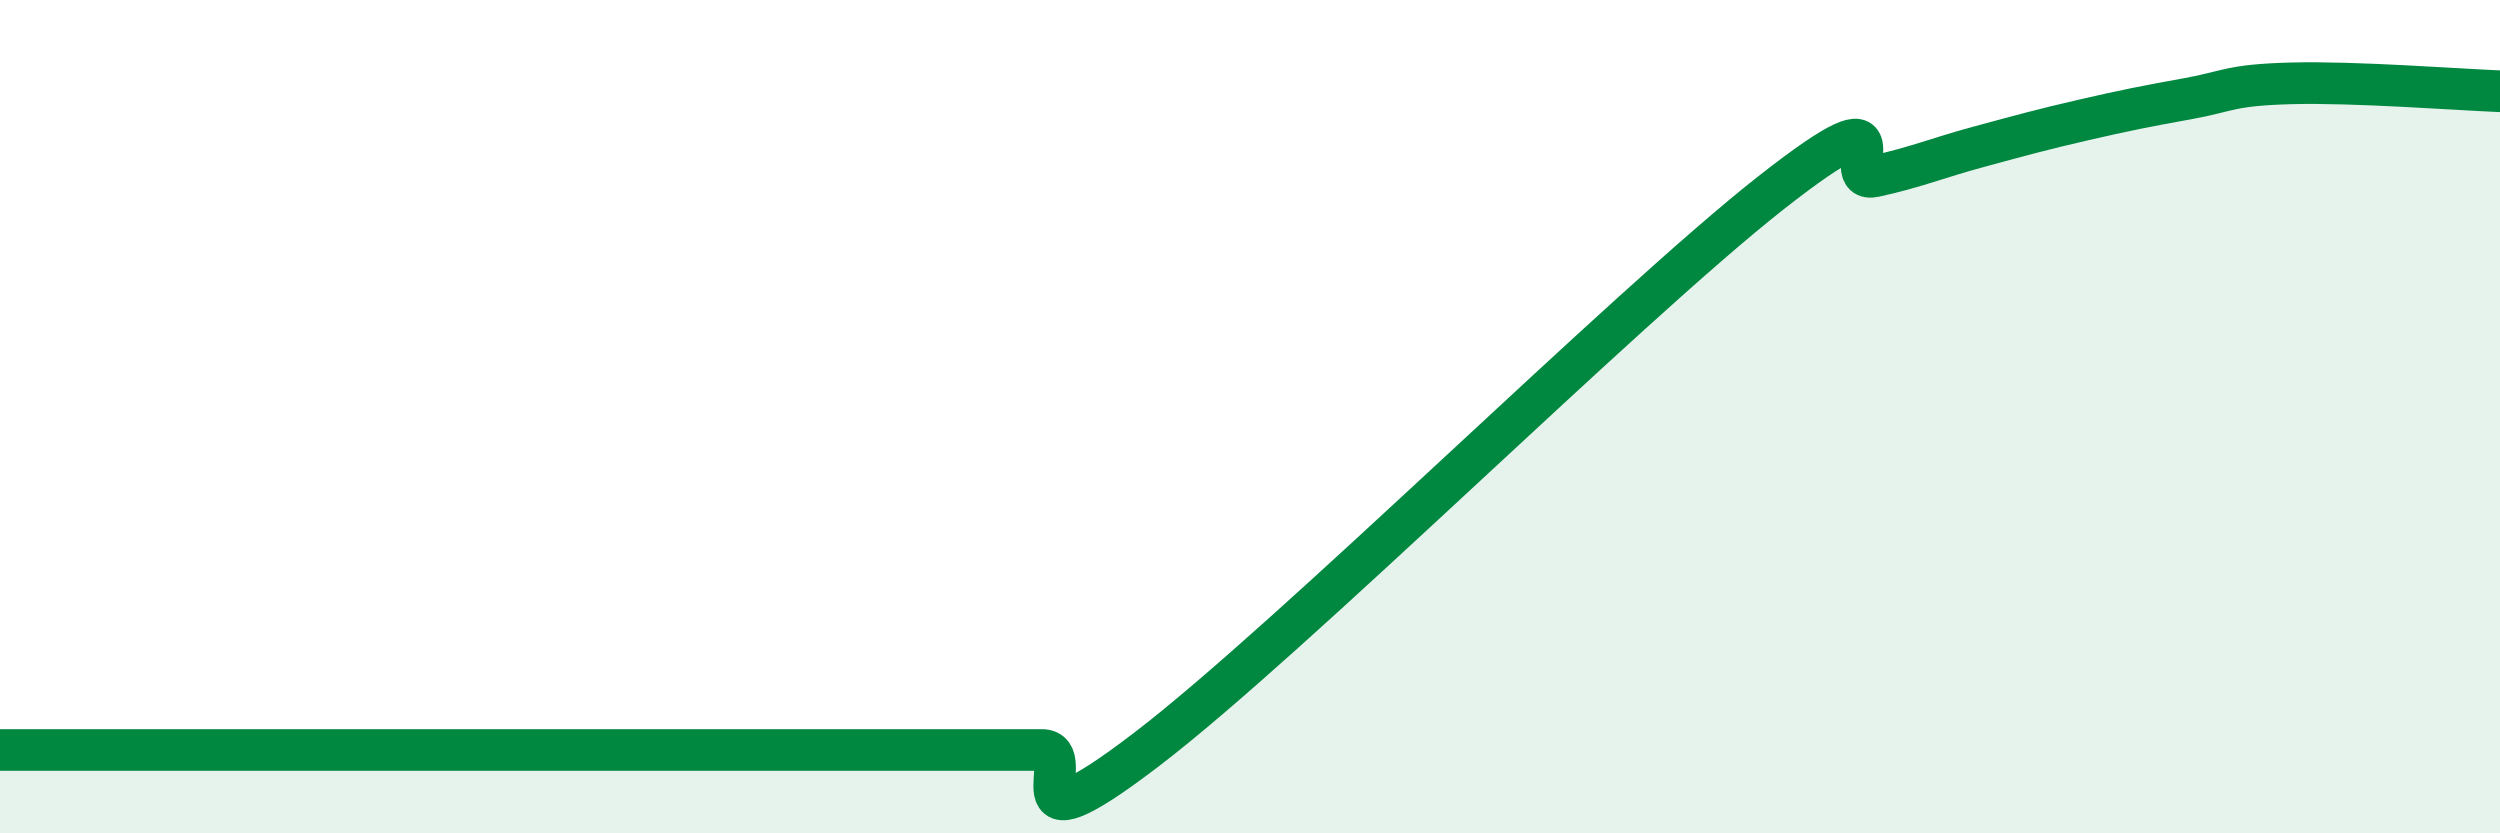
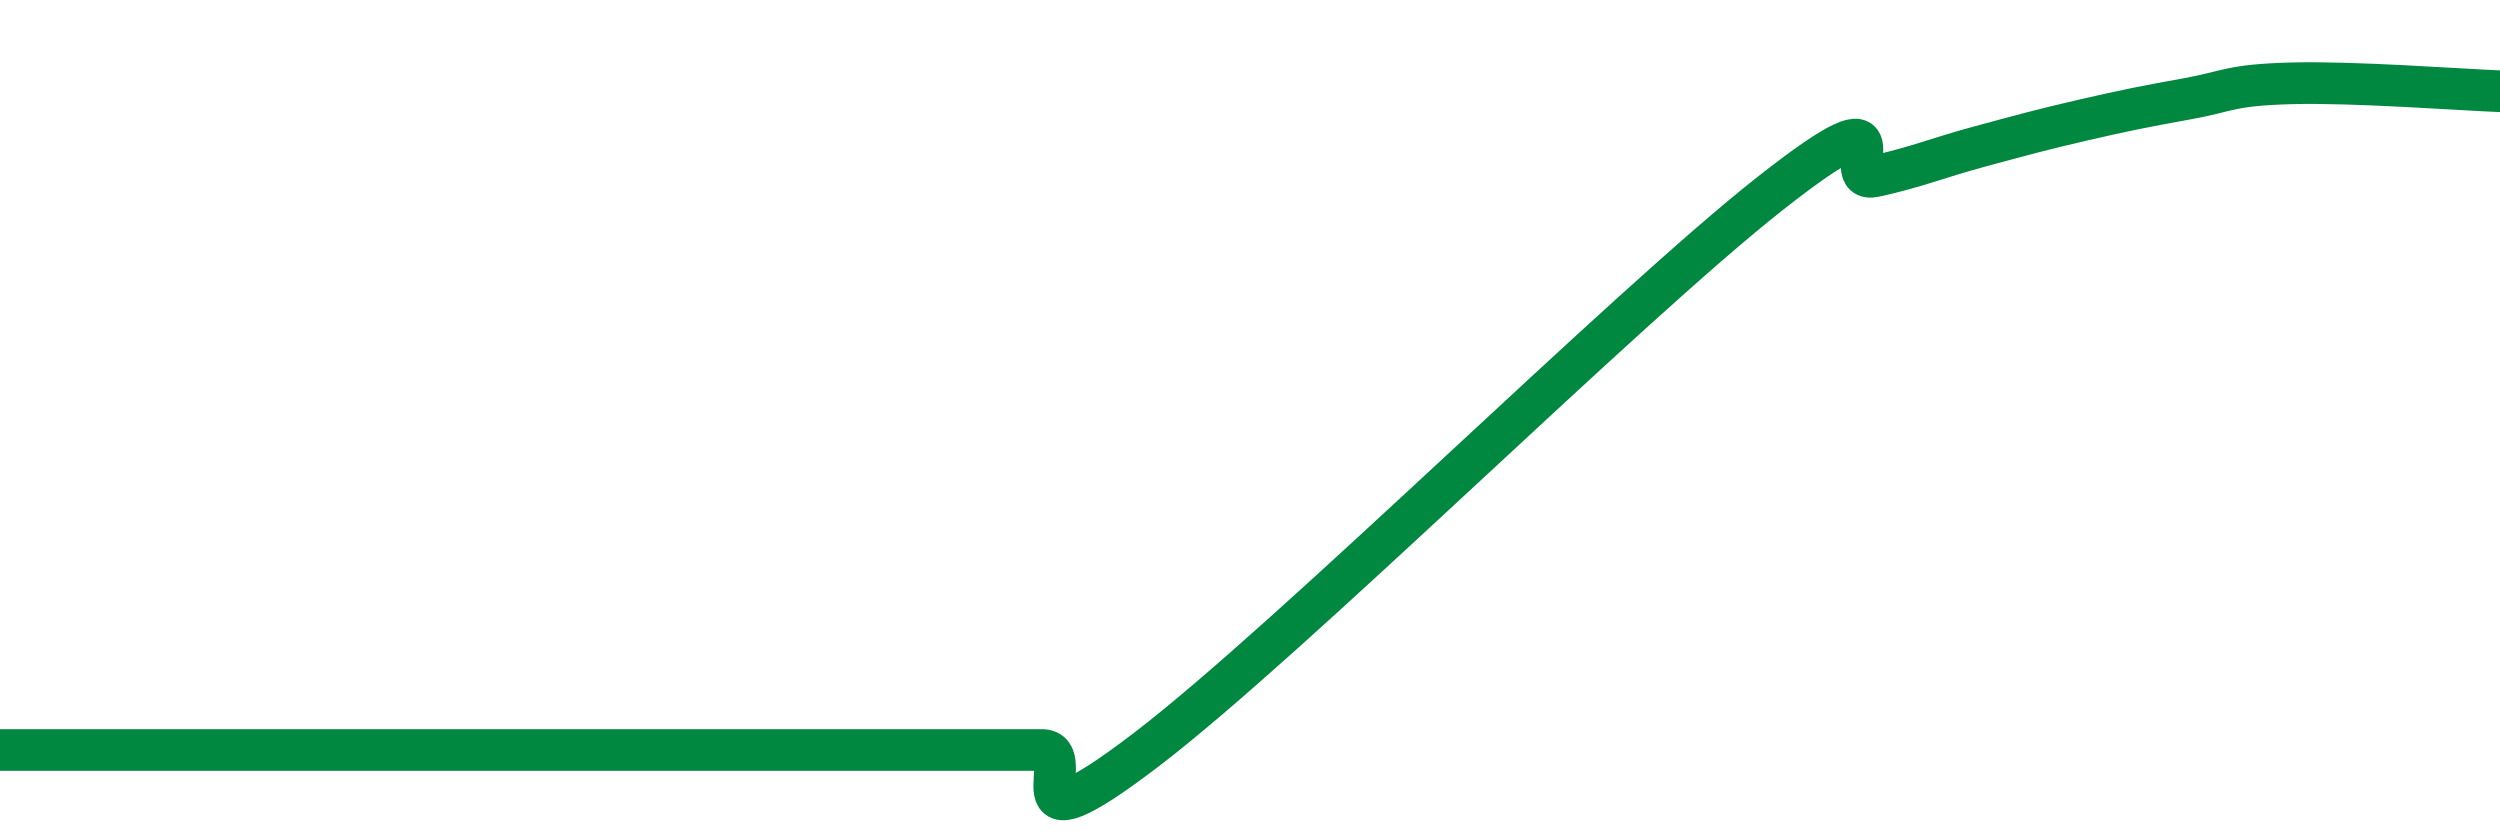
<svg xmlns="http://www.w3.org/2000/svg" width="60" height="20" viewBox="0 0 60 20">
-   <path d="M 0,18 C 0.5,18 1.5,18 2.5,18 C 3.5,18 4,18 5,18 C 6,18 6.5,18 7.5,18 C 8.5,18 9,18 10,18 C 11,18 11.5,18 12.5,18 C 13.5,18 14,18 15,18 C 16,18 16.5,18 17.5,18 C 18.5,18 19,18 20,18 C 21,18 21.5,18 22.5,18 C 23.5,18 24,18 25,18 C 26,18 24,20.67 27.5,18 C 31,15.33 39,7.38 42.5,4.63 C 46,1.88 44,4.45 45,4.23 C 46,4.01 46.5,3.79 47.5,3.52 C 48.5,3.25 49,3.11 50,2.88 C 51,2.65 51.5,2.55 52.5,2.37 C 53.5,2.19 53.5,2.04 55,2 C 56.5,1.96 59,2.15 60,2.19L60 20L0 20Z" fill="#008740" opacity="0.1" stroke-linecap="round" stroke-linejoin="round" />
  <path d="M 0,18 C 0.5,18 1.5,18 2.5,18 C 3.5,18 4,18 5,18 C 6,18 6.5,18 7.5,18 C 8.5,18 9,18 10,18 C 11,18 11.5,18 12.5,18 C 13.5,18 14,18 15,18 C 16,18 16.5,18 17.5,18 C 18.5,18 19,18 20,18 C 21,18 21.5,18 22.5,18 C 23.5,18 24,18 25,18 C 26,18 24,20.67 27.5,18 C 31,15.33 39,7.38 42.5,4.63 C 46,1.88 44,4.45 45,4.23 C 46,4.01 46.5,3.79 47.5,3.52 C 48.5,3.25 49,3.11 50,2.88 C 51,2.65 51.5,2.55 52.5,2.37 C 53.5,2.19 53.5,2.04 55,2 C 56.5,1.96 59,2.15 60,2.19" stroke="#008740" stroke-width="1" fill="none" stroke-linecap="round" stroke-linejoin="round" />
</svg>